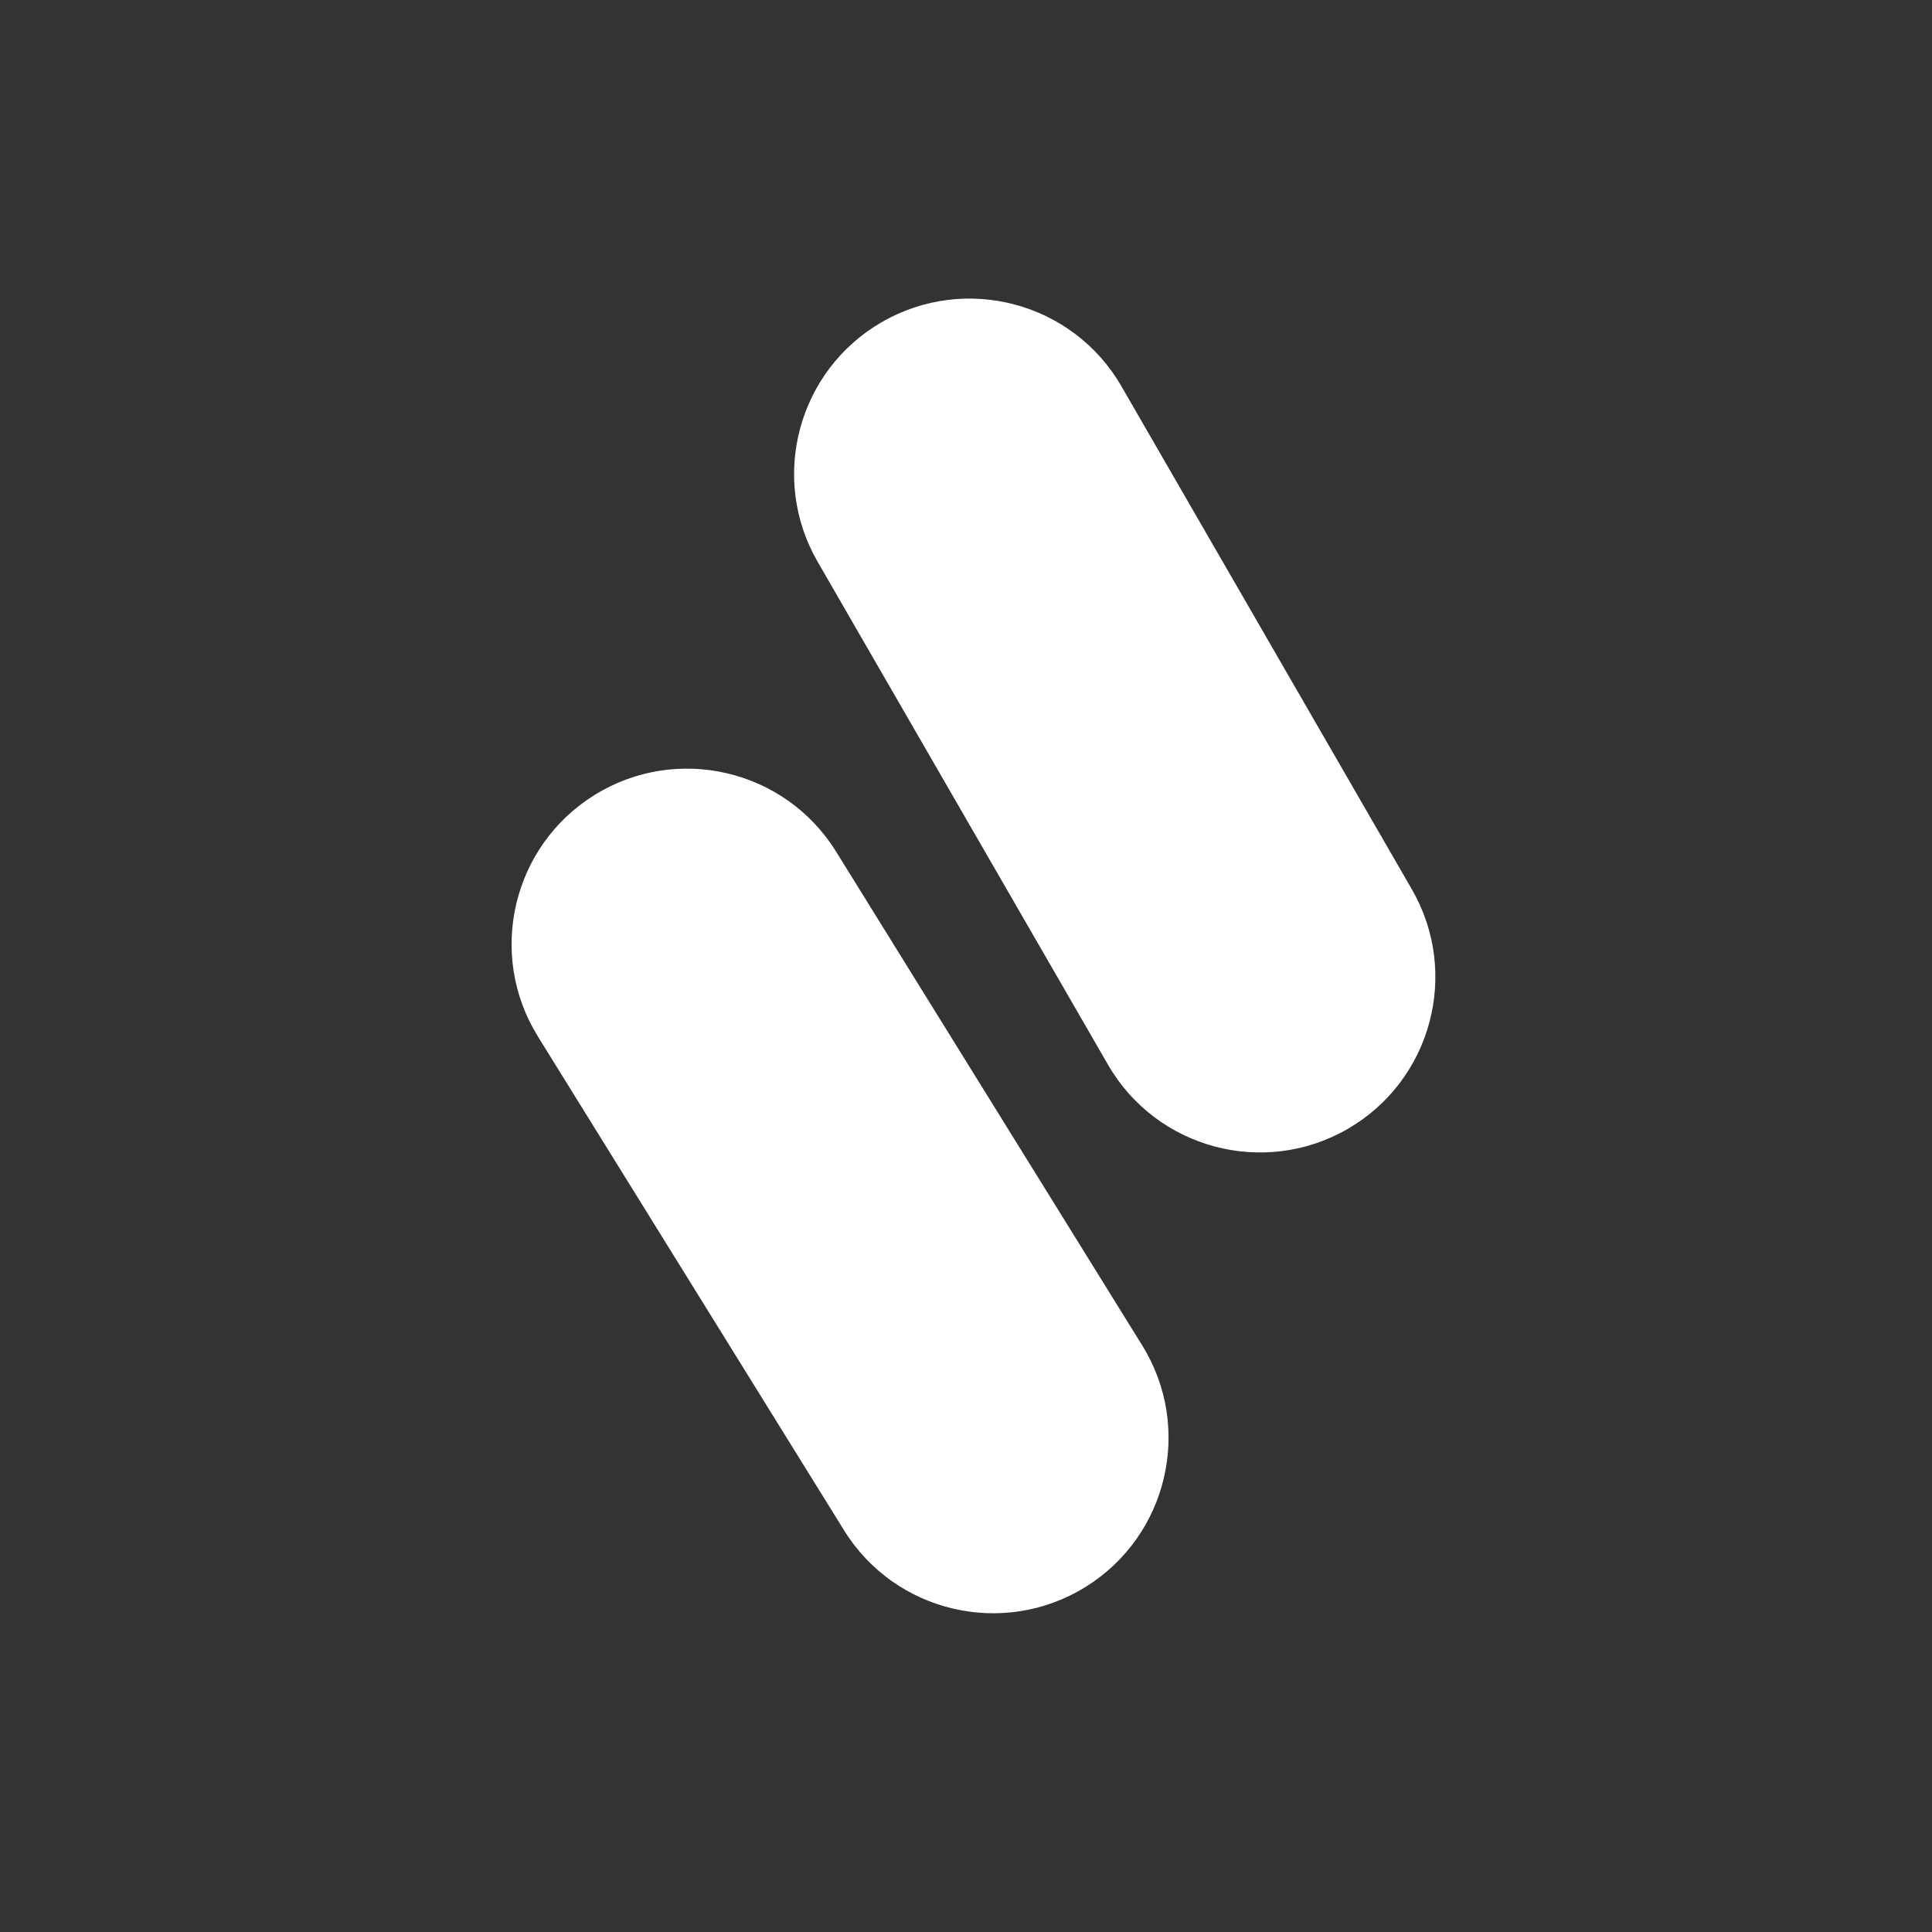
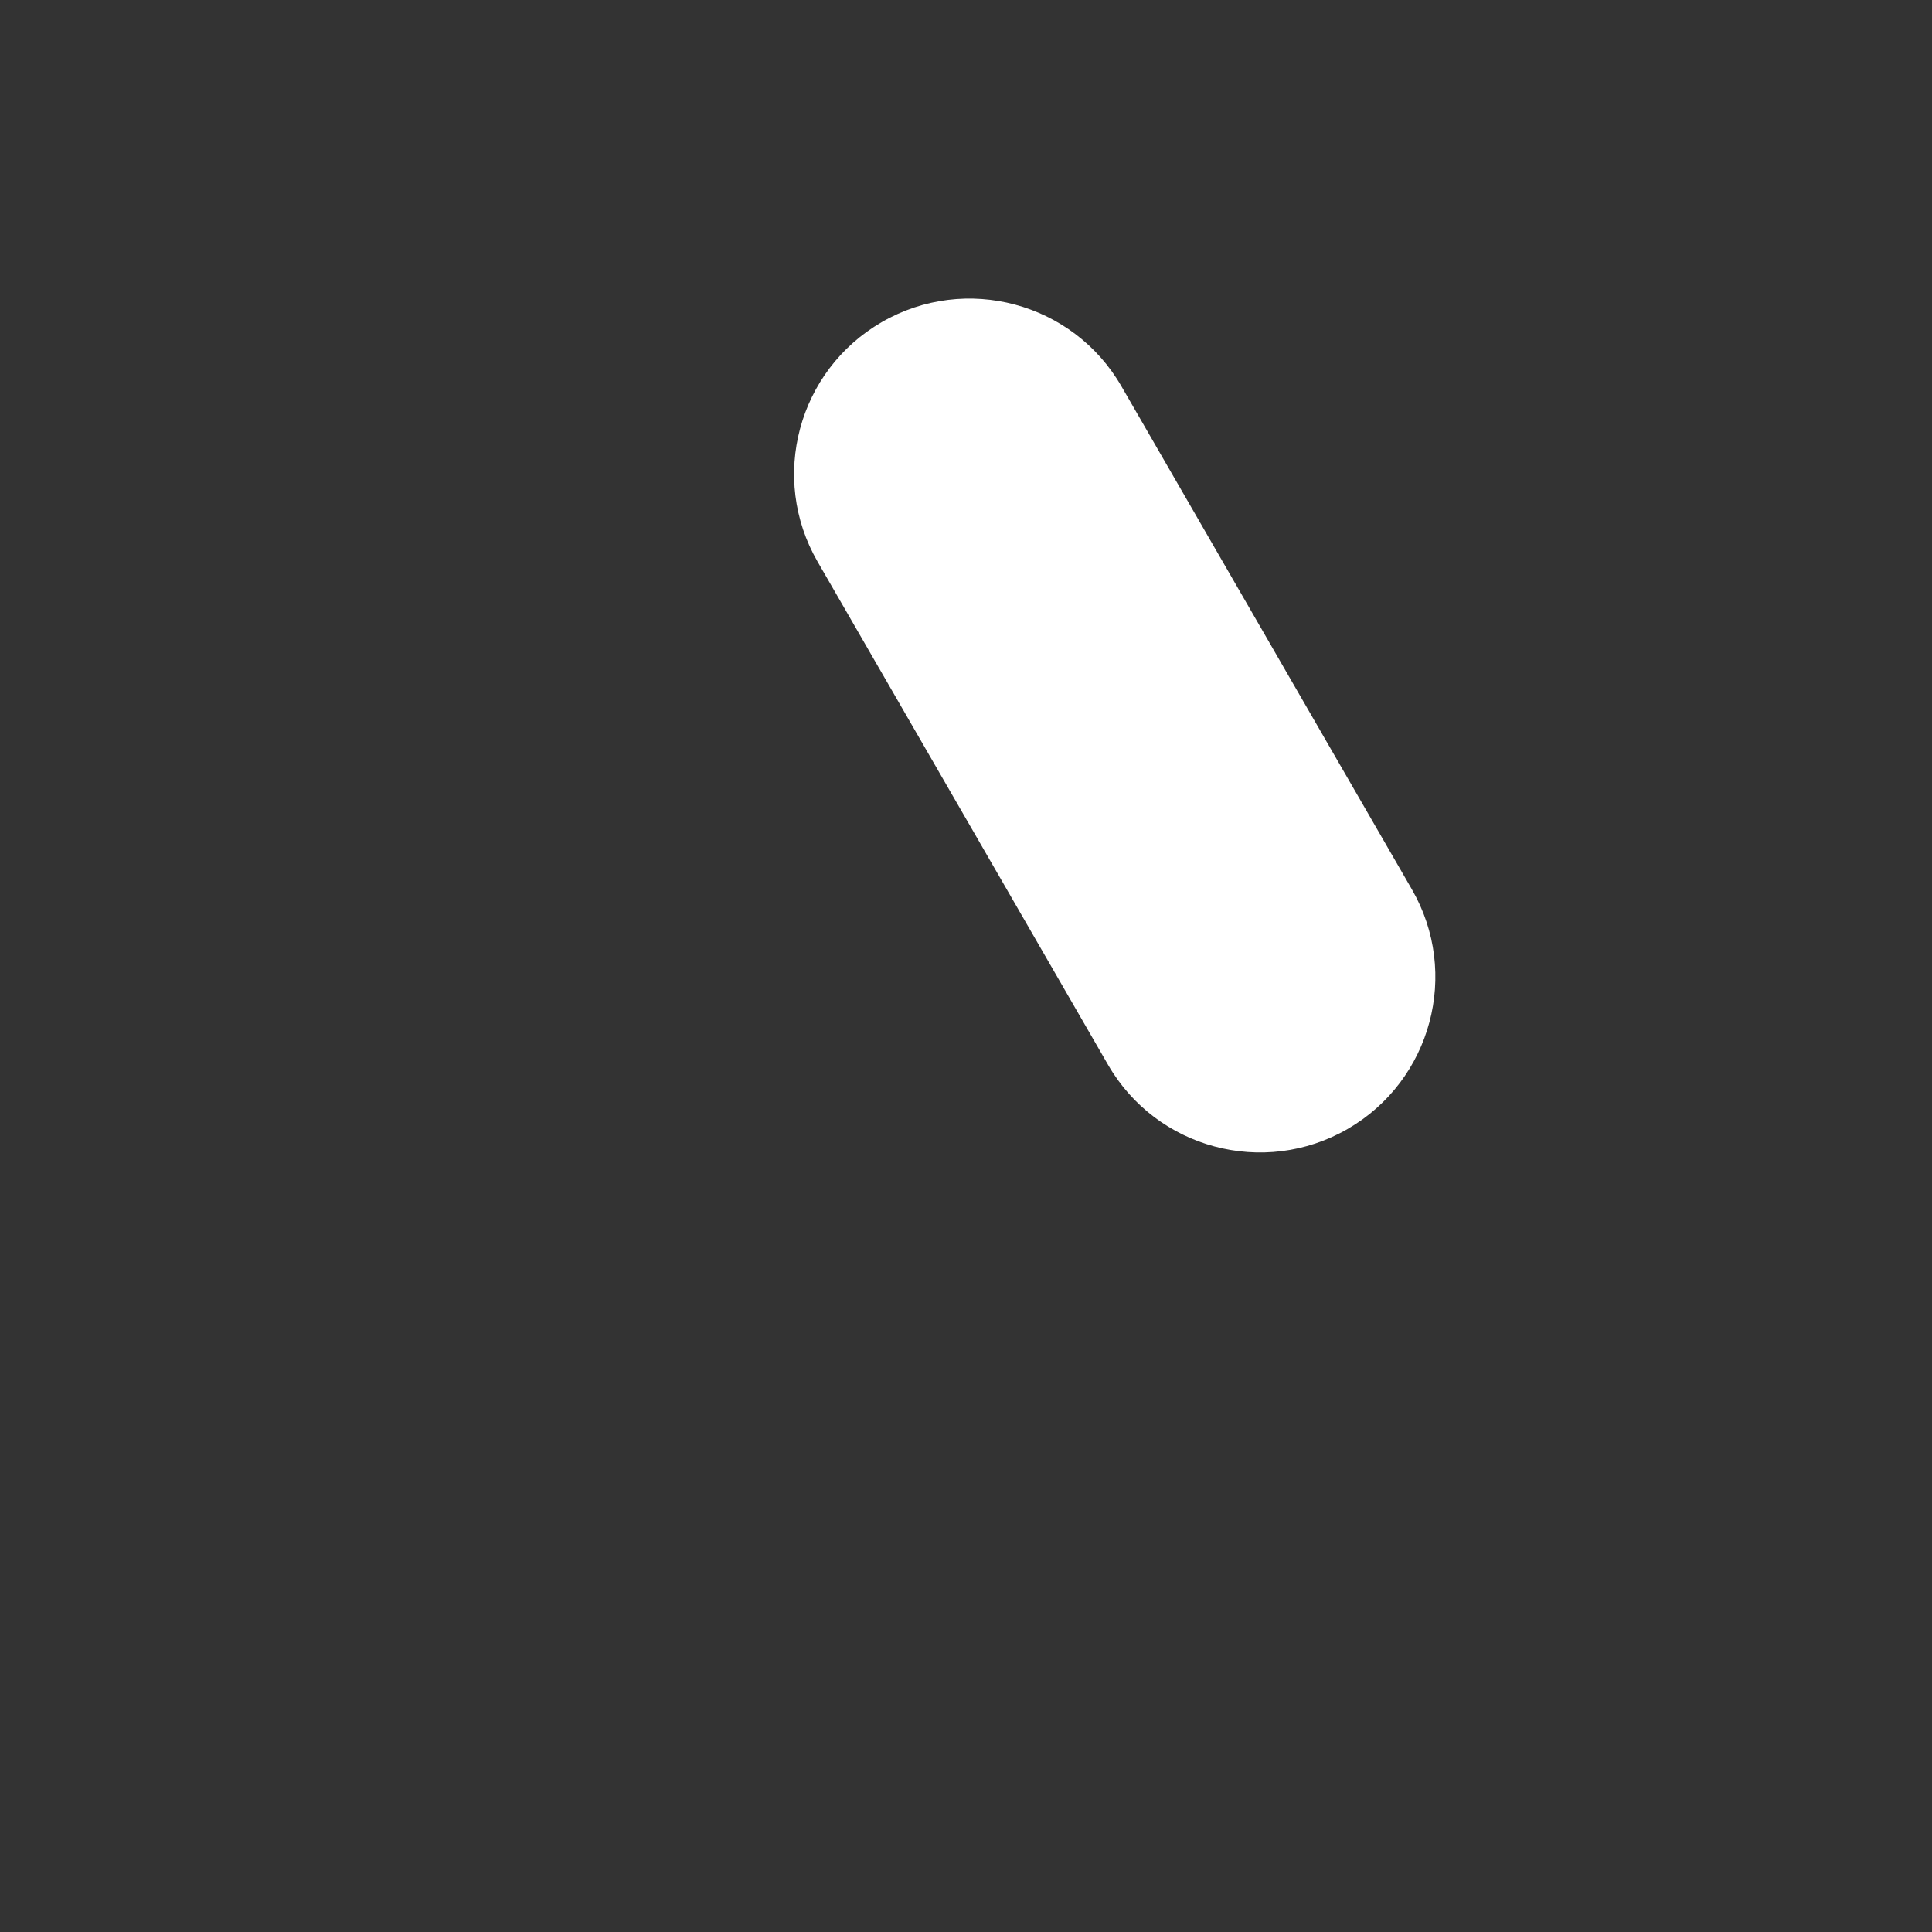
<svg xmlns="http://www.w3.org/2000/svg" viewBox="0 0 1080 1080" xml:space="preserve" style="fill-rule:evenodd;clip-rule:evenodd;stroke-linejoin:round;stroke-miterlimit:2">
  <rect x="0" y="0" width="1080" height="1080" fill="#333333" stroke="none" />
-   <path d="M398.793 274.034v278.294c0 46.358-34.355 83.994-76.67 83.994-42.316 0-76.67-37.636-76.67-83.994V274.034c0-46.357 34.354-83.994 76.67-83.994 42.315 0 76.67 37.637 76.67 83.994Z" style="fill:#fff" transform="matrix(1.087 -.674 .615 .992 -134.652 472.987)" />
  <path d="M398.793 274.034v278.294c0 46.358-34.355 83.994-76.67 83.994-42.316 0-76.67-37.636-76.67-83.994V274.034c0-46.357 34.354-83.994 76.67-83.994 42.315 0 76.67 37.637 76.67 83.994Z" style="fill:#fff" transform="rotate(-30 374.61 49.871) scale(1.279 1.167)" />
</svg>